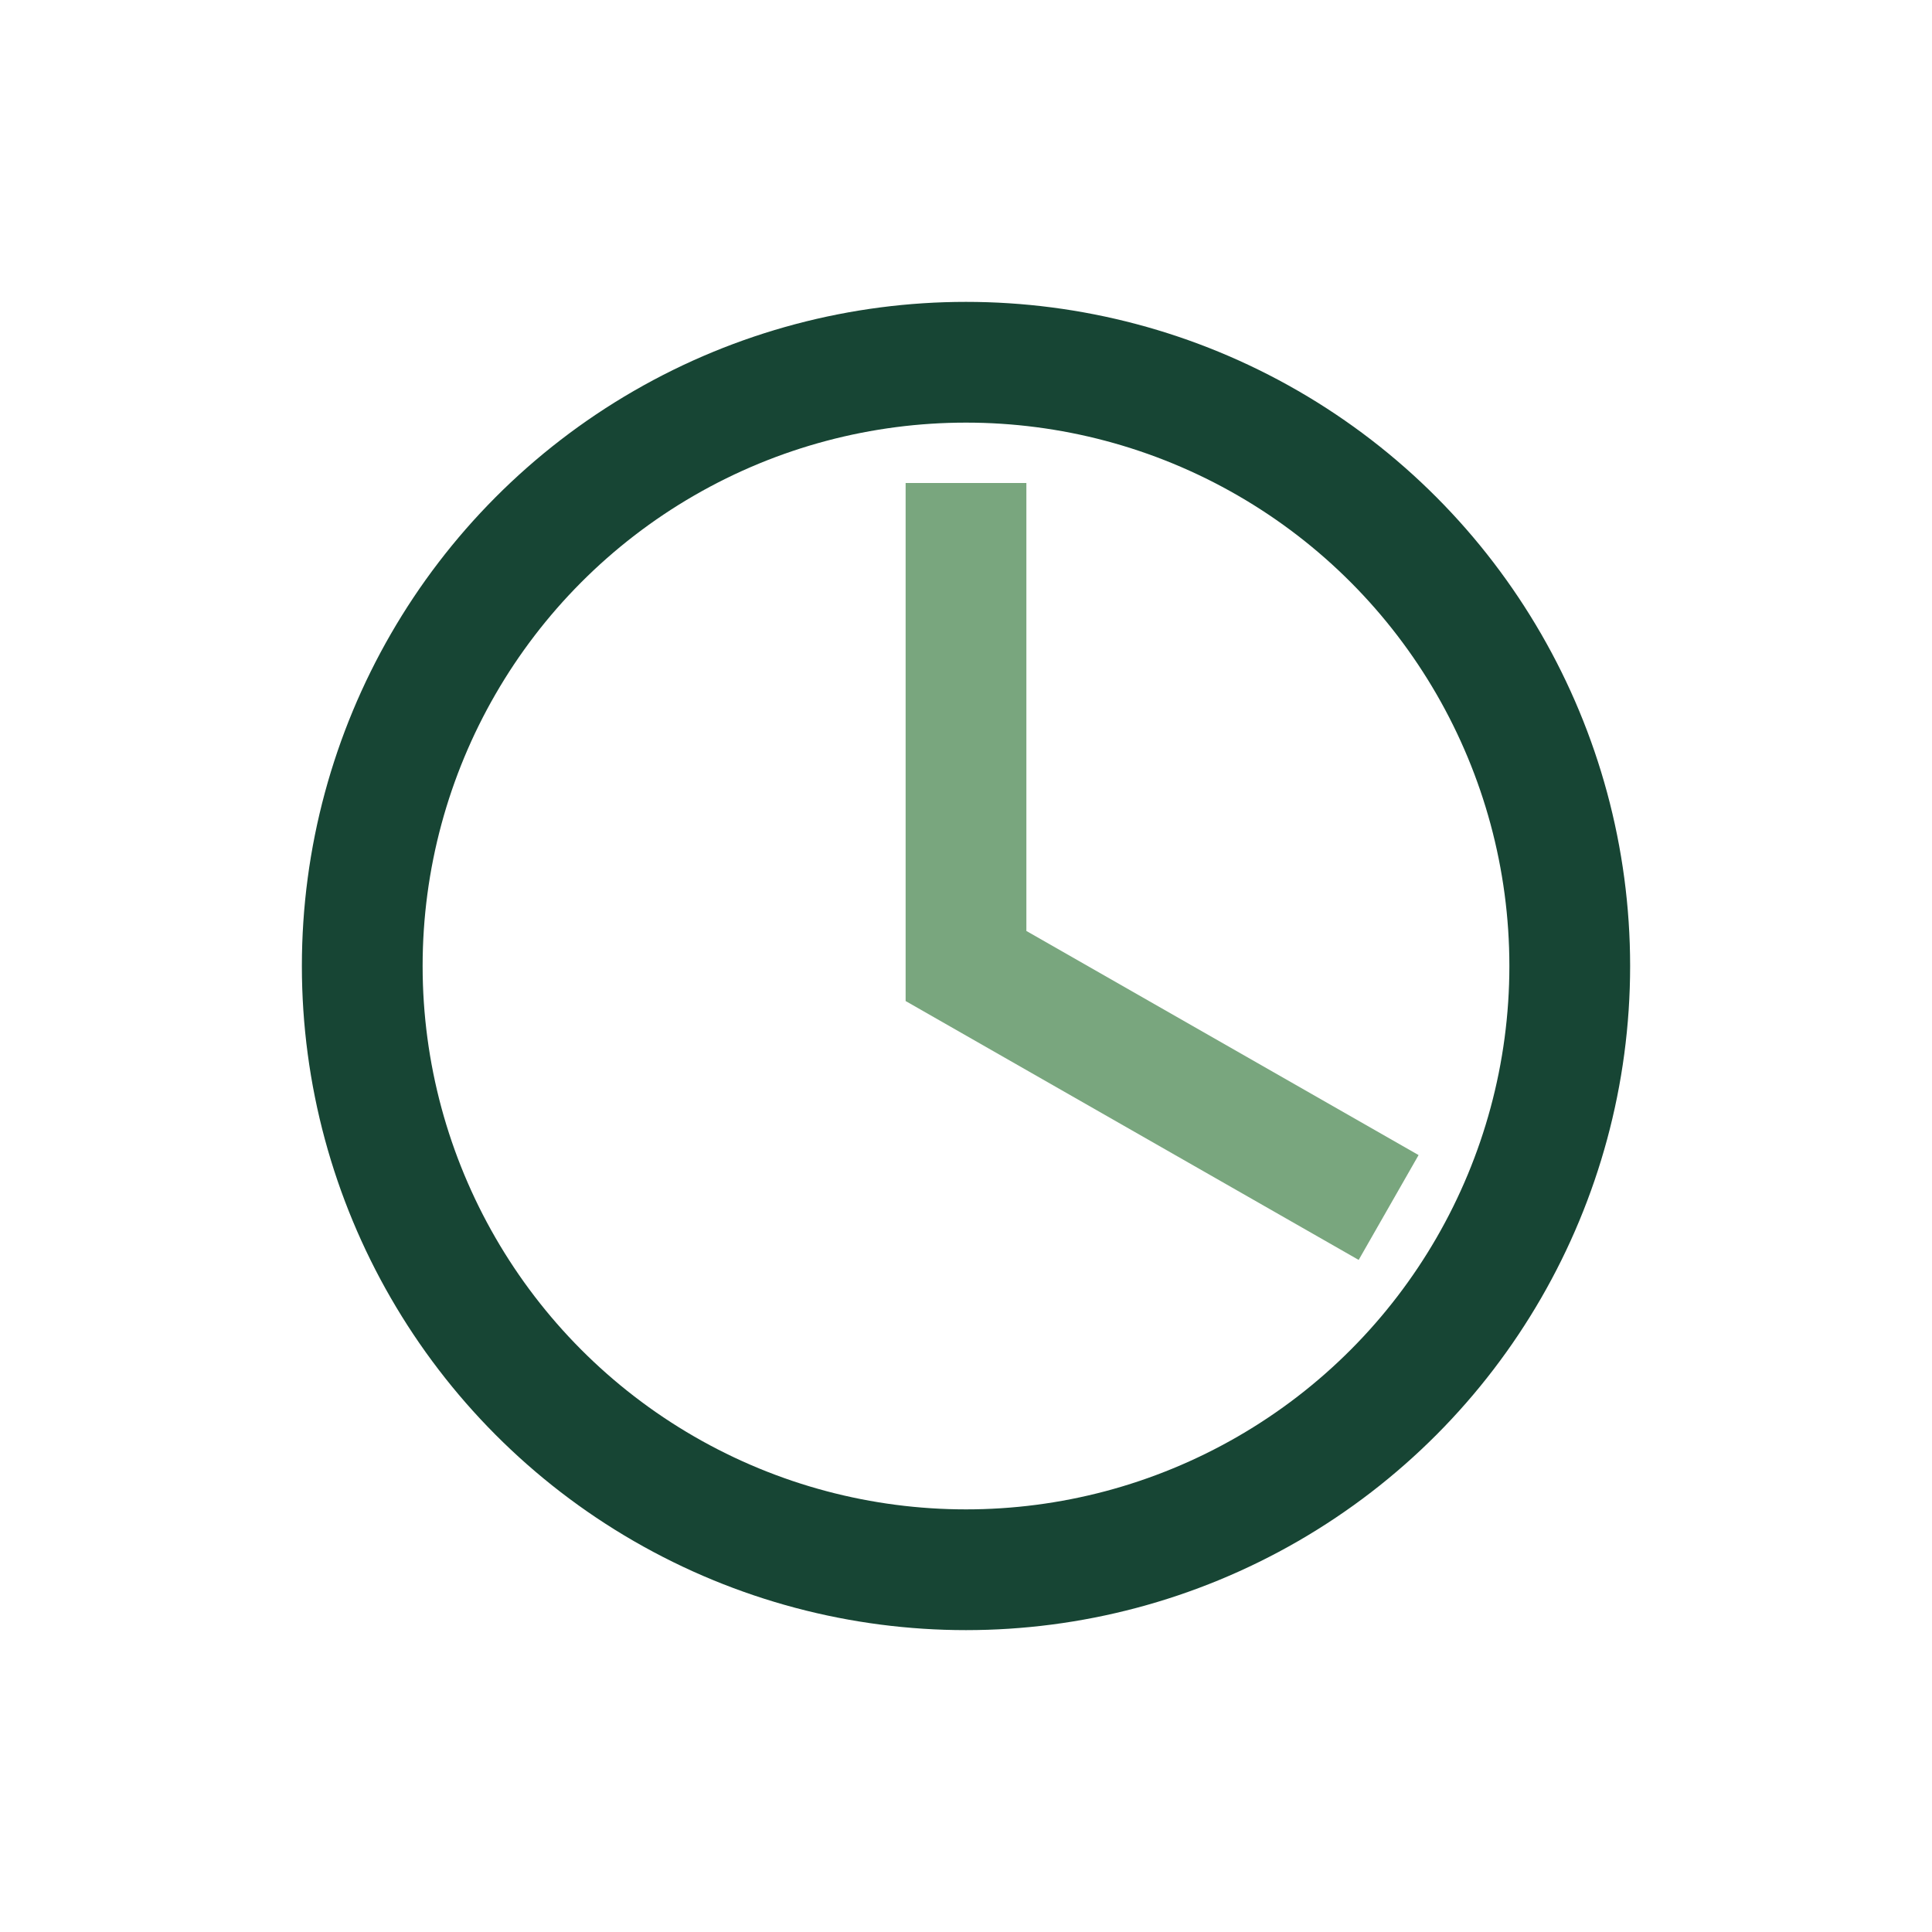
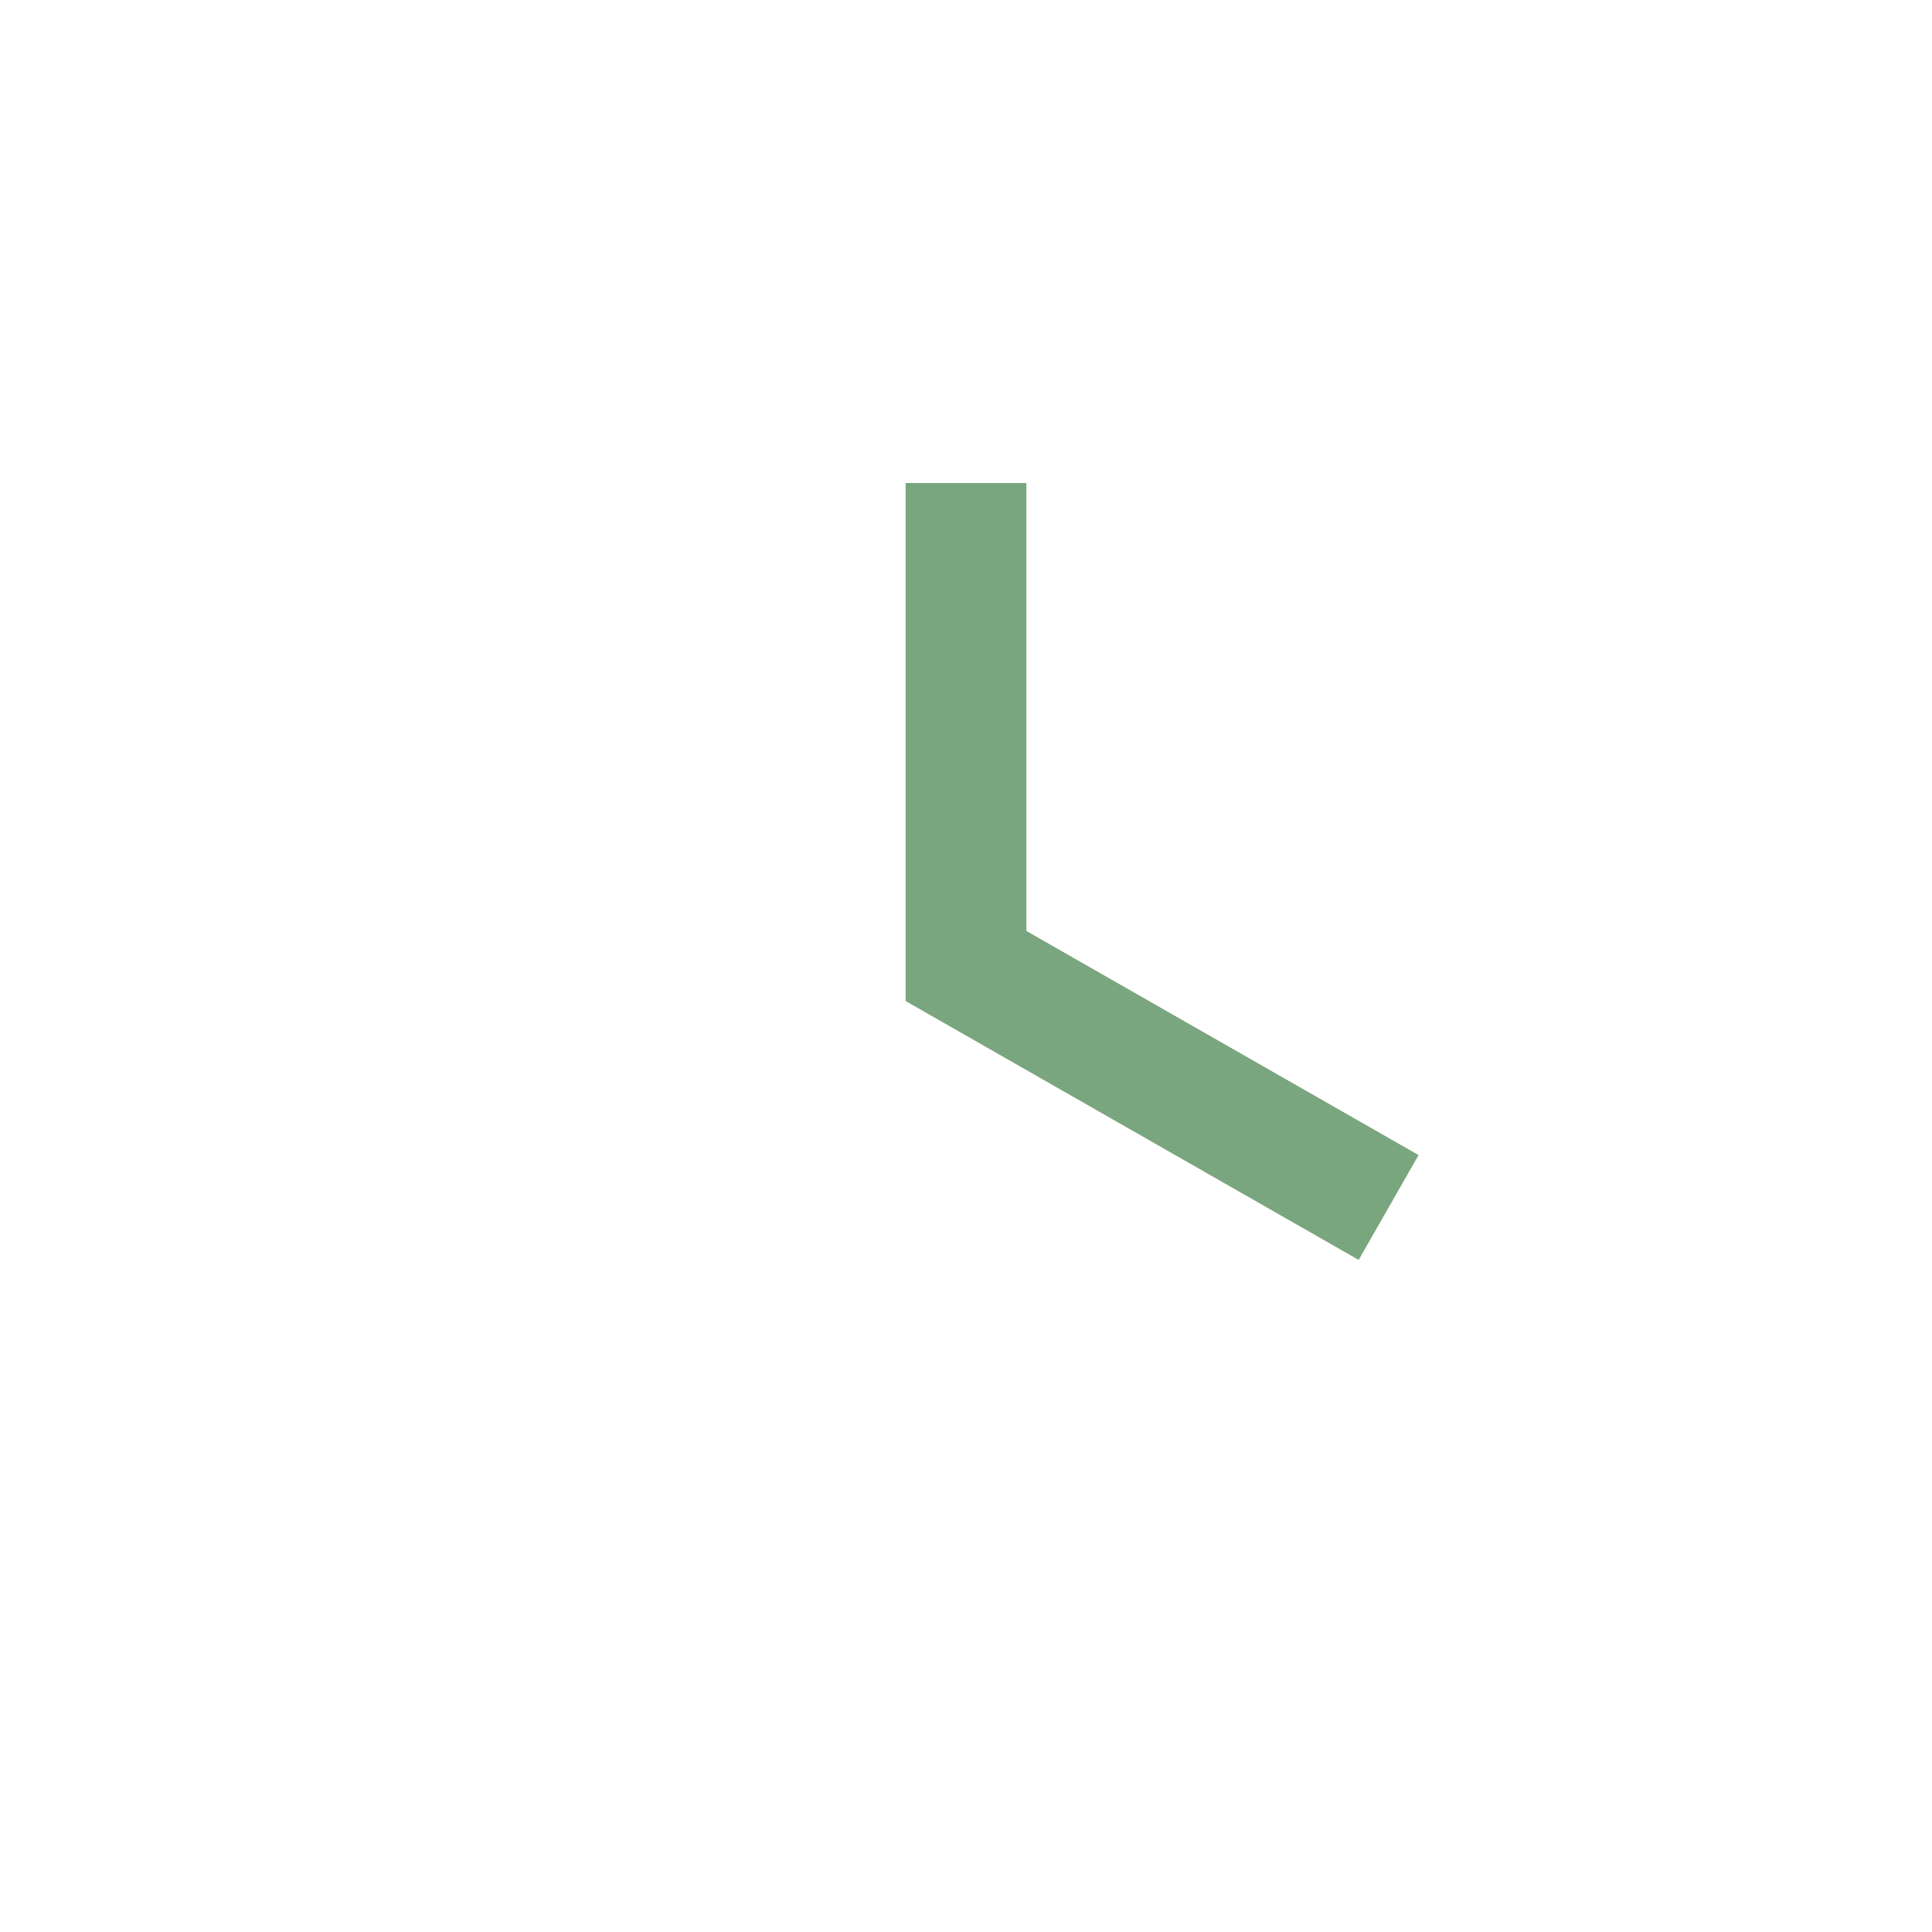
<svg xmlns="http://www.w3.org/2000/svg" width="32" height="32" viewBox="0 0 32 32">
-   <circle cx="16" cy="16" r="10" fill="none" stroke="#174534" stroke-width="2" />
  <path d="M16 8v8l7 4" stroke="#79A67E" stroke-width="2" fill="none" />
</svg>